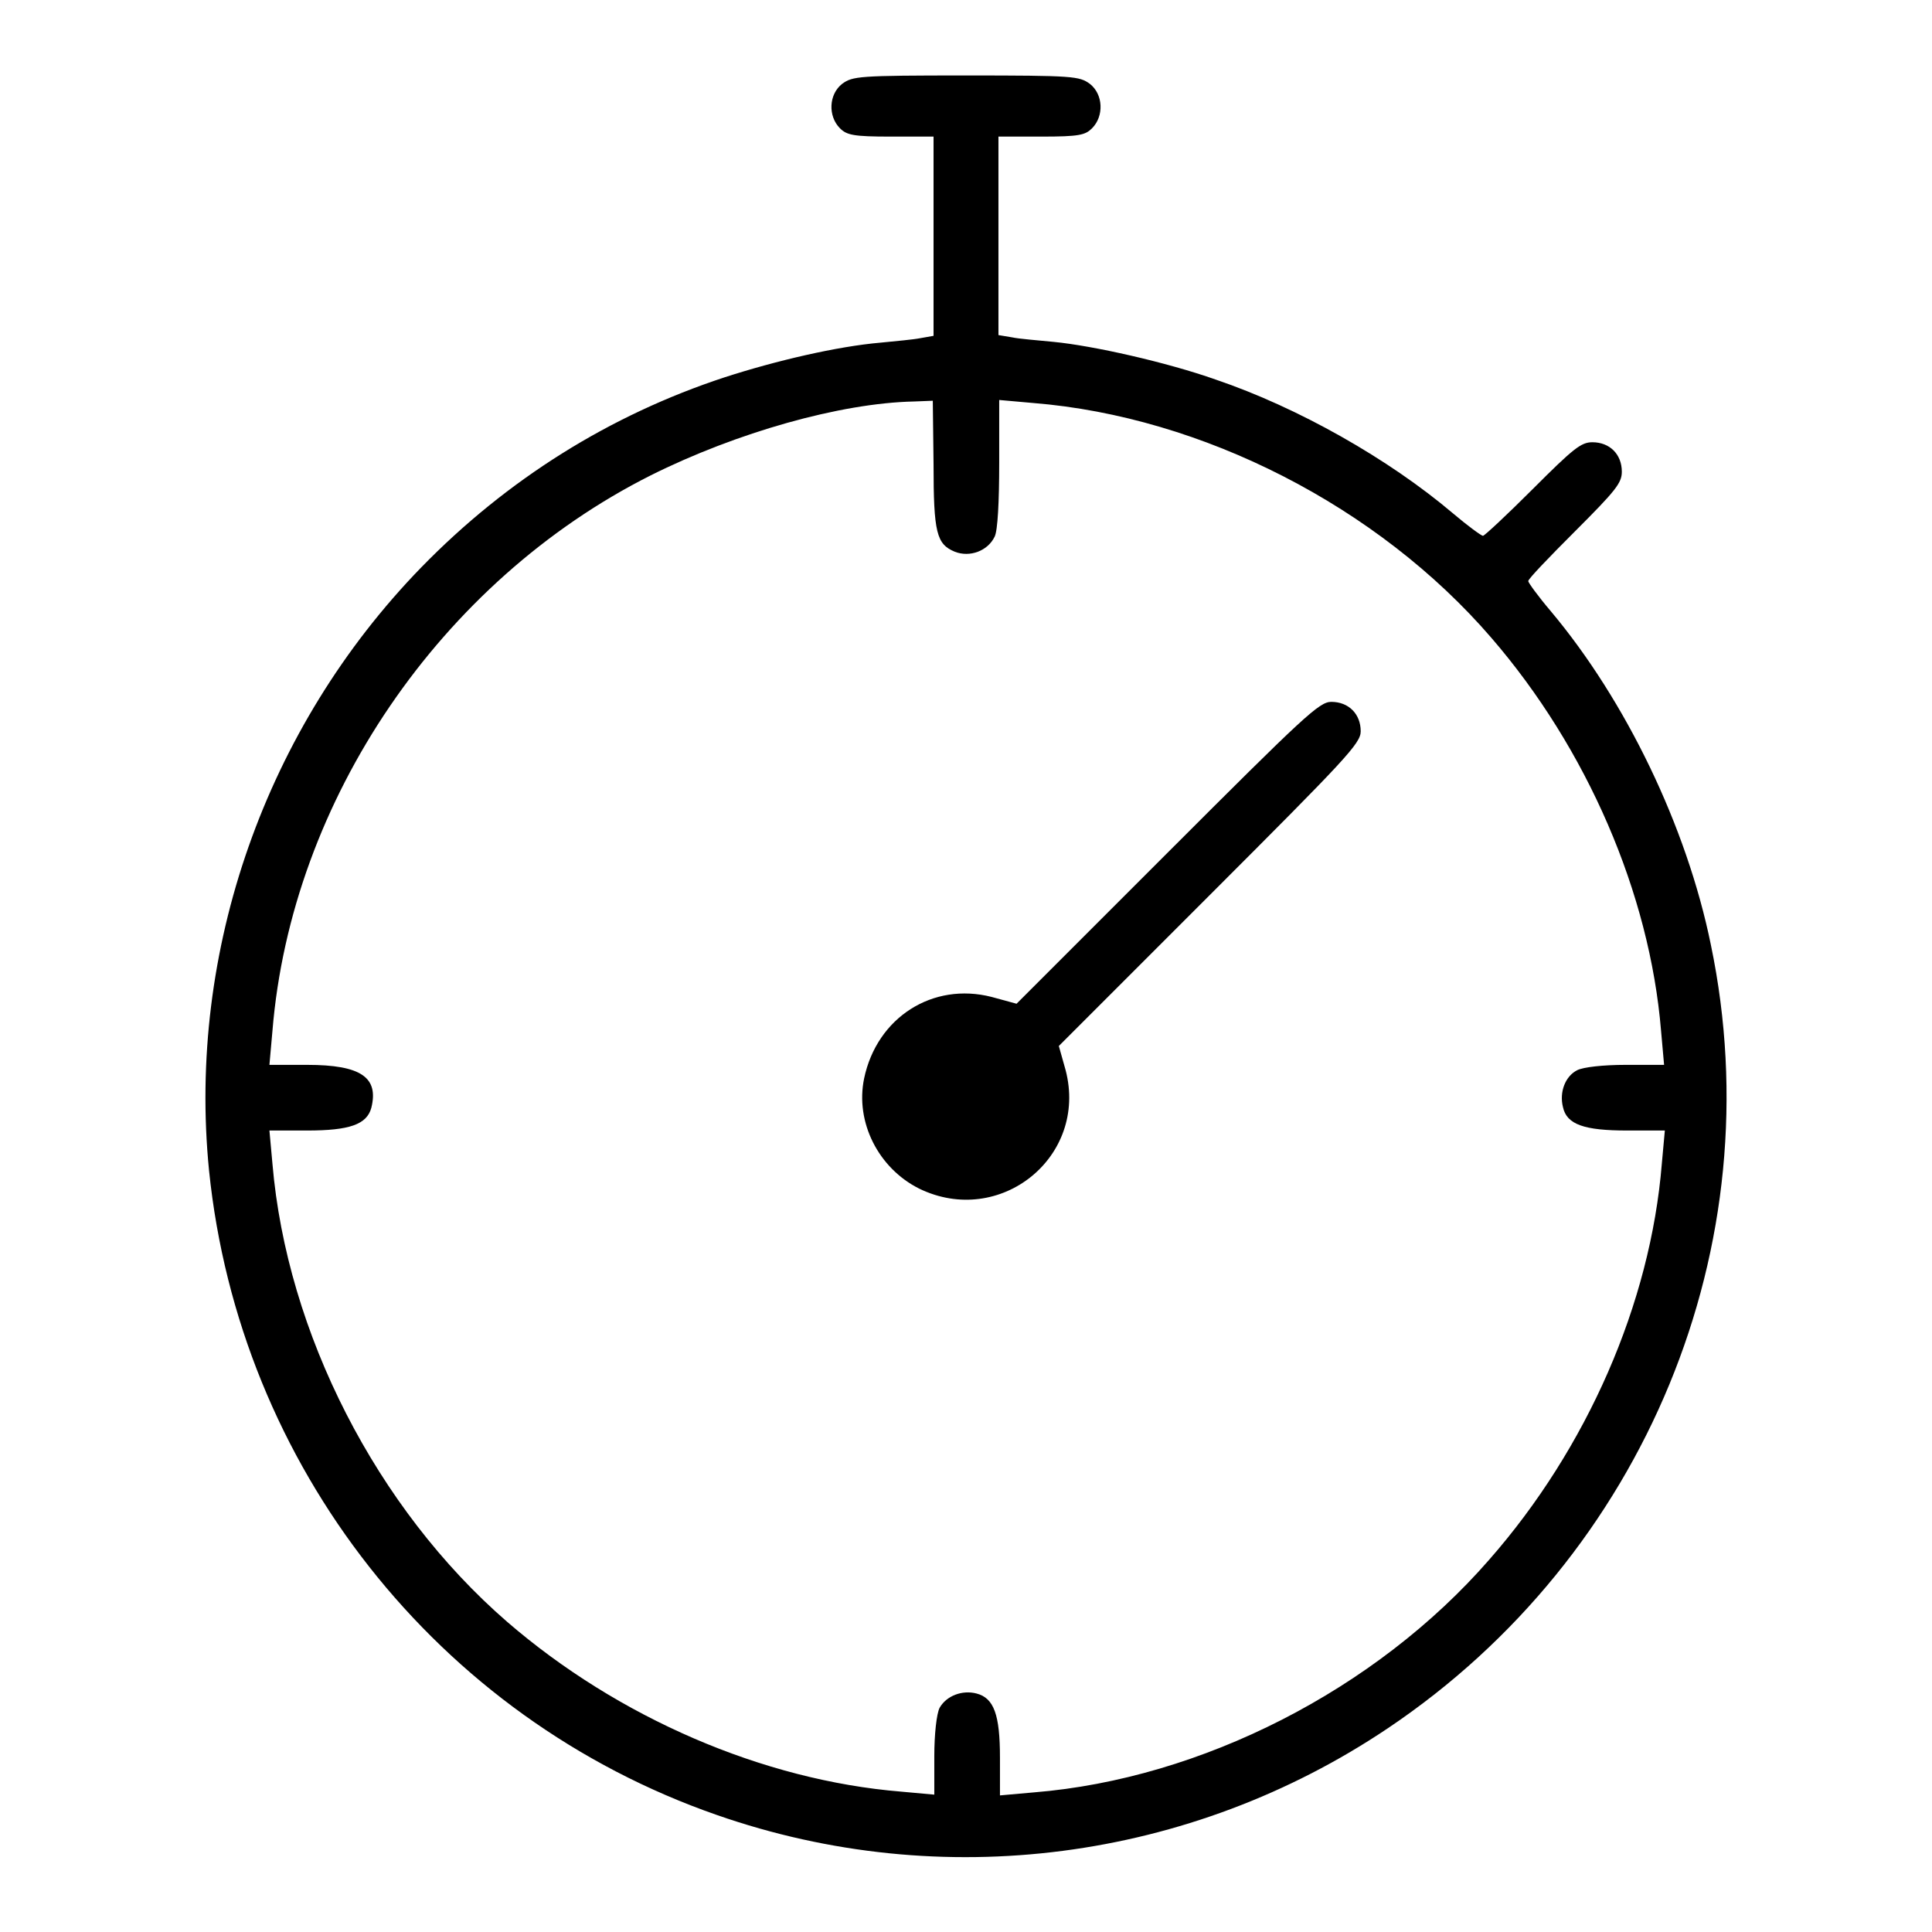
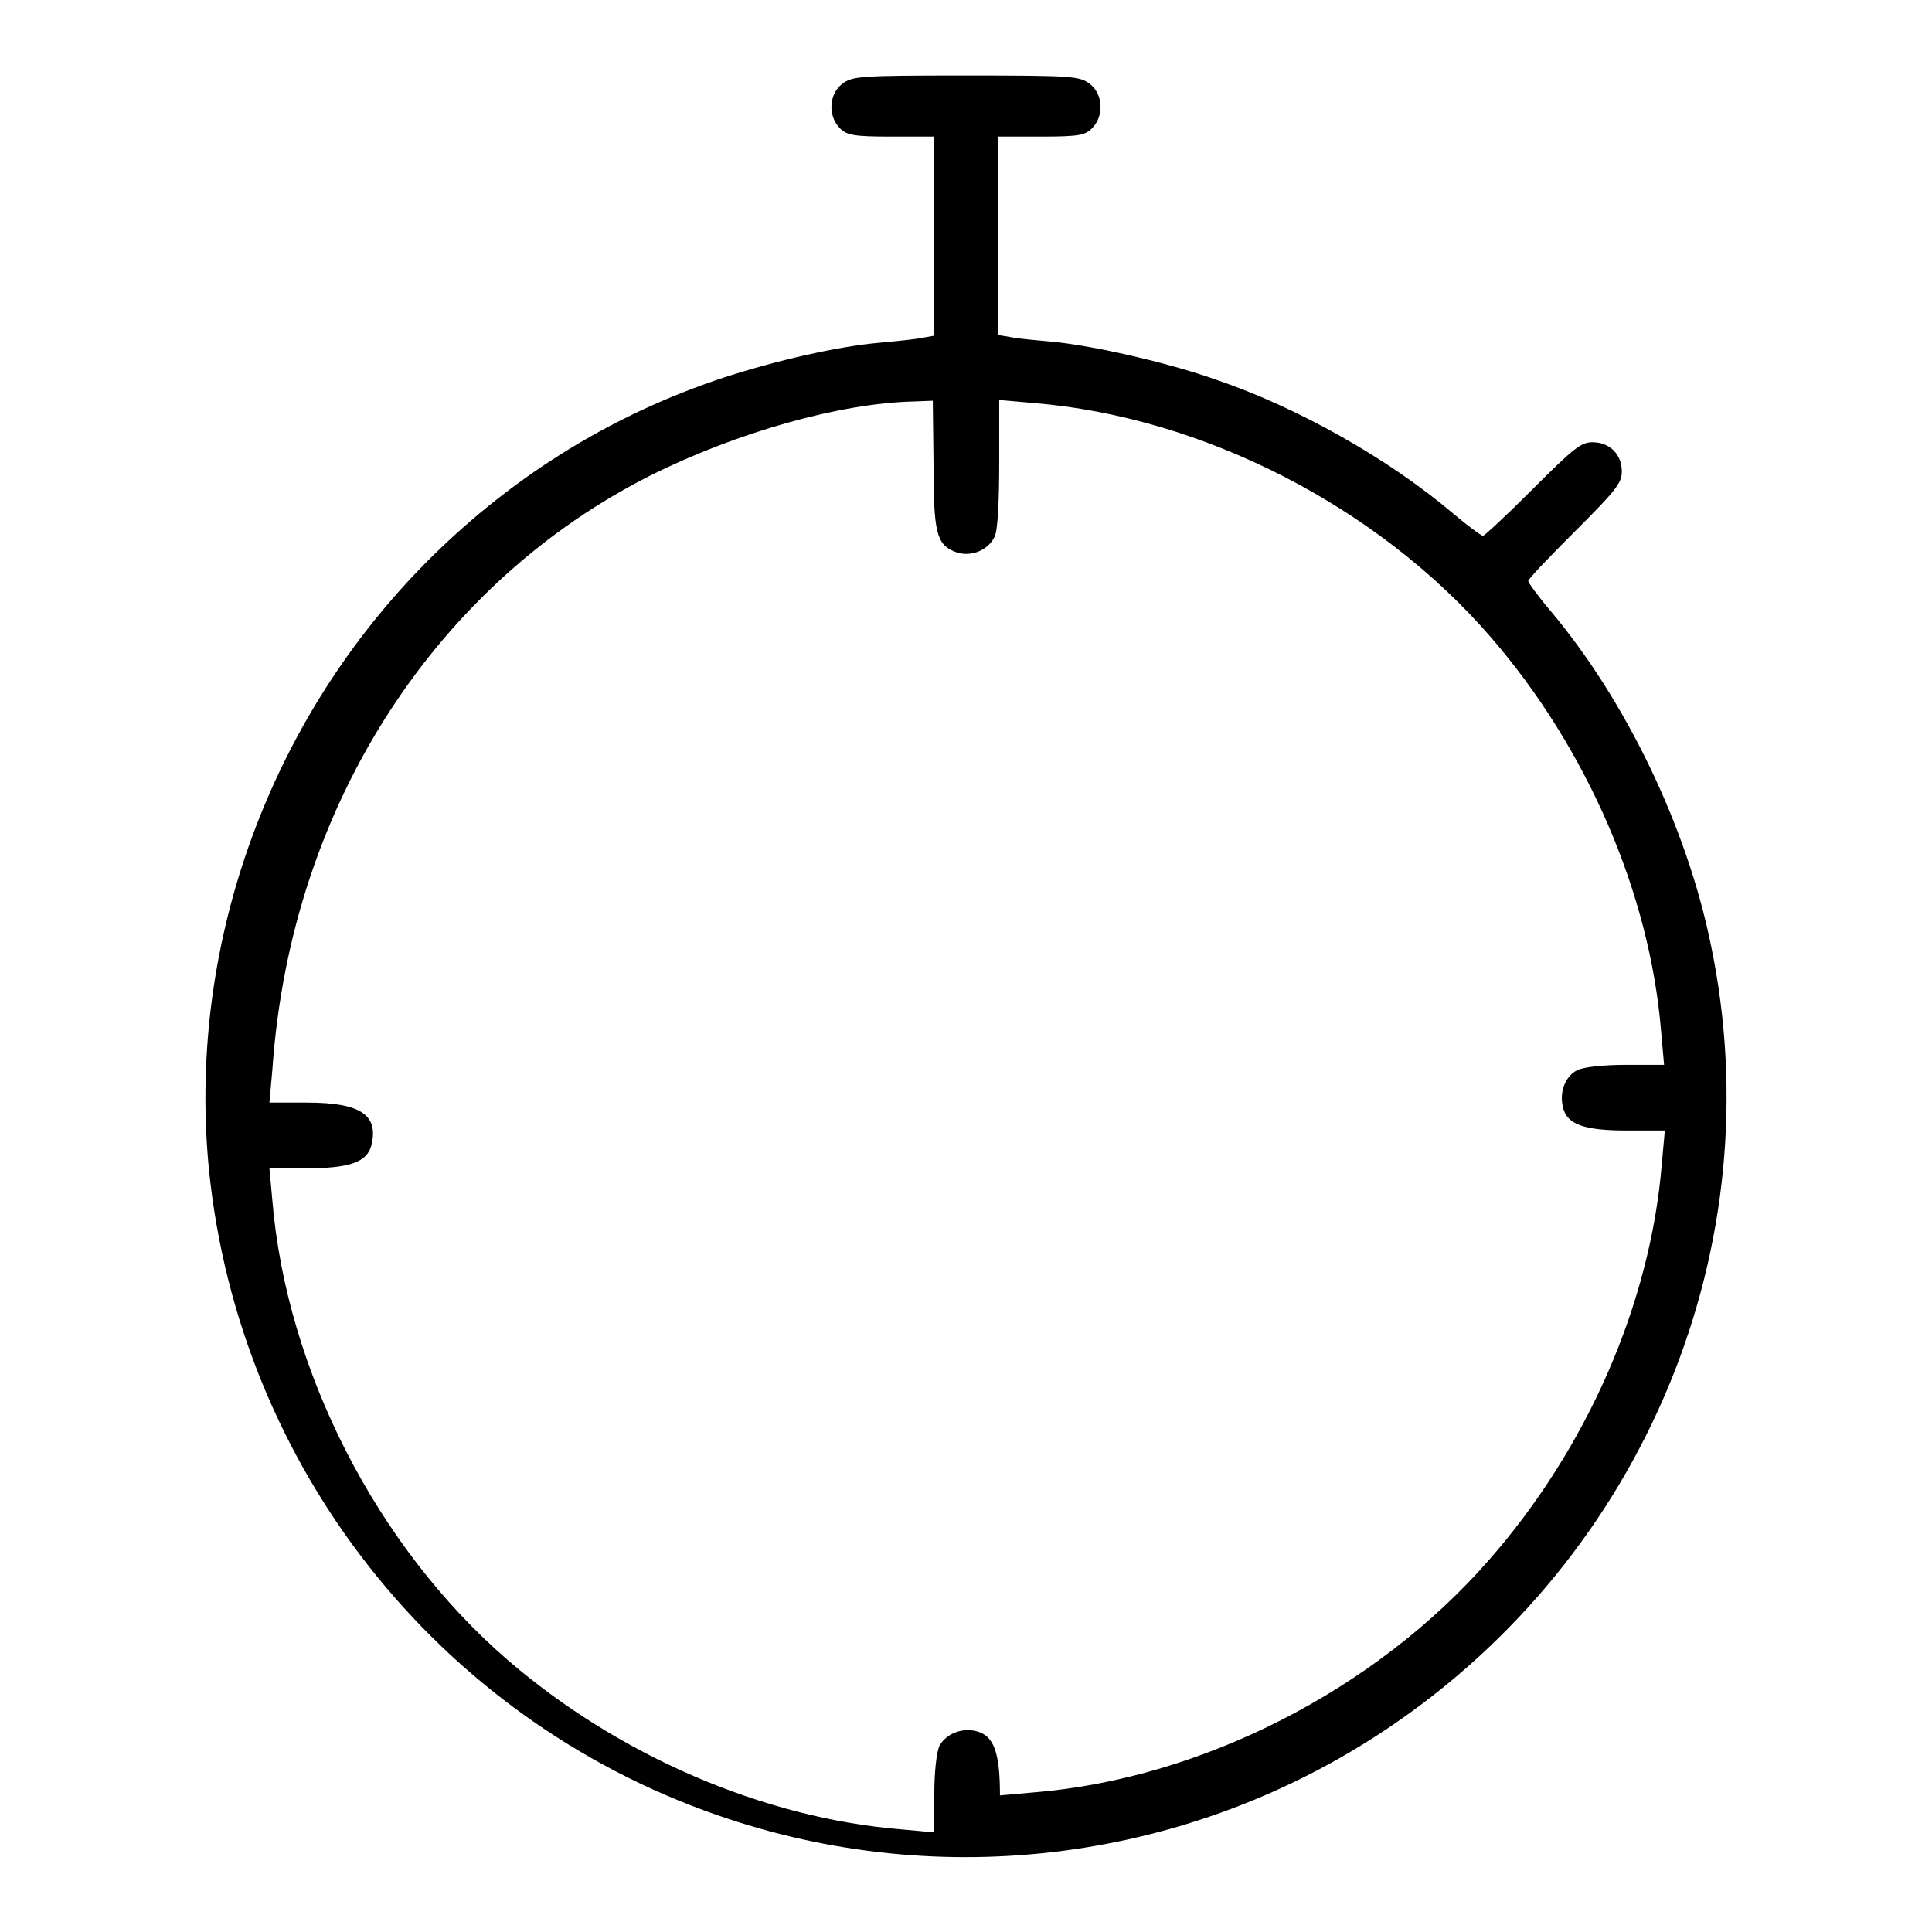
<svg xmlns="http://www.w3.org/2000/svg" version="1.1" x="0px" y="0px" viewBox="0 0 256 256" enable-background="new 0 0 256 256" xml:space="preserve">
  <g>
    <g>
      <g>
-         <path fill="#000000" d="M111.6,11.1c-1.8,1.4-1.9,4.3-0.3,5.9c0.9,0.9,1.8,1.1,6.7,1.1h5.7v13.2v13.2l-1.7,0.3c-1,0.2-3.3,0.4-5.3,0.6c-5.8,0.5-13.9,2.4-20.7,4.6C80.8,55,67.2,63.5,55.8,75.2c-20.6,21.2-31,50.8-28.1,79.9c4,39.1,30.2,72.5,67.3,85.4c29.8,10.4,62.7,6.1,88.9-11.5c34.1-22.9,51.1-64,42.8-103.8c-3.2-15.7-11.3-32.4-21.2-44.2c-1.7-2-3-3.8-3-4c0-0.3,2.8-3.2,6.2-6.6c5.4-5.4,6.2-6.4,6.2-7.9c0-2.3-1.6-3.9-3.9-3.9c-1.5,0-2.5,0.8-7.9,6.2c-3.4,3.4-6.4,6.2-6.6,6.2c-0.2,0-2-1.3-4-3C184,60.8,172,54,161.1,50.3c-6.5-2.3-16.3-4.5-21.5-5c-2-0.2-4.6-0.4-5.5-0.6l-1.8-0.3V31.3V18.1h5.7c5,0,5.8-0.2,6.7-1.1c1.6-1.6,1.5-4.5-0.3-5.9C143,10.1,142.3,10,128,10C113.7,10,113,10.1,111.6,11.1z M123.7,61.5c0,9.1,0.4,10.6,2.8,11.6c2,0.8,4.4-0.1,5.3-2c0.4-0.8,0.6-4.6,0.6-9.8V53l4.5,0.4c22.4,1.8,45.7,13.7,60.7,31.1c12.7,14.7,21,33.9,22.5,52.1l0.4,4.5h-5.1c-3,0-5.6,0.3-6.4,0.7c-1.6,0.8-2.4,2.9-1.9,4.9c0.5,2.3,2.8,3.1,8.5,3.1h5l-0.4,4.4c-1.5,18.5-9.9,37.7-22.9,52.5c-15,17.2-38.1,29-60.3,30.8l-4.5,0.4v-5c0-5.7-0.8-7.9-3.1-8.5c-1.9-0.5-4,0.3-4.9,1.9c-0.4,0.8-0.7,3.5-0.7,6.4v5.1l-4.4-0.4c-18.3-1.5-37.5-9.8-52.2-22.5c-17.3-15-29.2-38.3-31.1-60.7l-0.4-4.4h5c5.6,0,7.9-0.8,8.5-3c1-4-1.3-5.7-8.5-5.7h-5l0.4-4.5C38.6,106,58.4,77,86.2,63c11.4-5.7,25.2-9.6,34.9-9.8l2.5-0.1L123.7,61.5L123.7,61.5z" />
-         <path fill="#000000" d="M154.7,113l-20,20l-3.3-0.9c-7.8-2-15.2,2.7-16.9,10.8c-1.2,5.8,1.9,11.9,7.3,14.6c10.7,5.2,22.4-4.2,19.4-15.7l-0.9-3.2l20-20c18.1-18.1,20-20.1,20-21.7c0-2.3-1.6-3.9-3.9-3.9C174.8,93,172.8,94.9,154.7,113z" />
+         <path fill="#000000" d="M111.6,11.1c-1.8,1.4-1.9,4.3-0.3,5.9c0.9,0.9,1.8,1.1,6.7,1.1h5.7v13.2v13.2l-1.7,0.3c-1,0.2-3.3,0.4-5.3,0.6c-5.8,0.5-13.9,2.4-20.7,4.6C80.8,55,67.2,63.5,55.8,75.2c-20.6,21.2-31,50.8-28.1,79.9c4,39.1,30.2,72.5,67.3,85.4c29.8,10.4,62.7,6.1,88.9-11.5c34.1-22.9,51.1-64,42.8-103.8c-3.2-15.7-11.3-32.4-21.2-44.2c-1.7-2-3-3.8-3-4c0-0.3,2.8-3.2,6.2-6.6c5.4-5.4,6.2-6.4,6.2-7.9c0-2.3-1.6-3.9-3.9-3.9c-1.5,0-2.5,0.8-7.9,6.2c-3.4,3.4-6.4,6.2-6.6,6.2c-0.2,0-2-1.3-4-3C184,60.8,172,54,161.1,50.3c-6.5-2.3-16.3-4.5-21.5-5c-2-0.2-4.6-0.4-5.5-0.6l-1.8-0.3V31.3V18.1h5.7c5,0,5.8-0.2,6.7-1.1c1.6-1.6,1.5-4.5-0.3-5.9C143,10.1,142.3,10,128,10C113.7,10,113,10.1,111.6,11.1z M123.7,61.5c0,9.1,0.4,10.6,2.8,11.6c2,0.8,4.4-0.1,5.3-2c0.4-0.8,0.6-4.6,0.6-9.8V53l4.5,0.4c22.4,1.8,45.7,13.7,60.7,31.1c12.7,14.7,21,33.9,22.5,52.1l0.4,4.5h-5.1c-3,0-5.6,0.3-6.4,0.7c-1.6,0.8-2.4,2.9-1.9,4.9c0.5,2.3,2.8,3.1,8.5,3.1h5l-0.4,4.4c-1.5,18.5-9.9,37.7-22.9,52.5c-15,17.2-38.1,29-60.3,30.8l-4.5,0.4c0-5.7-0.8-7.9-3.1-8.5c-1.9-0.5-4,0.3-4.9,1.9c-0.4,0.8-0.7,3.5-0.7,6.4v5.1l-4.4-0.4c-18.3-1.5-37.5-9.8-52.2-22.5c-17.3-15-29.2-38.3-31.1-60.7l-0.4-4.4h5c5.6,0,7.9-0.8,8.5-3c1-4-1.3-5.7-8.5-5.7h-5l0.4-4.5C38.6,106,58.4,77,86.2,63c11.4-5.7,25.2-9.6,34.9-9.8l2.5-0.1L123.7,61.5L123.7,61.5z" />
      </g>
    </g>
  </g>
</svg>